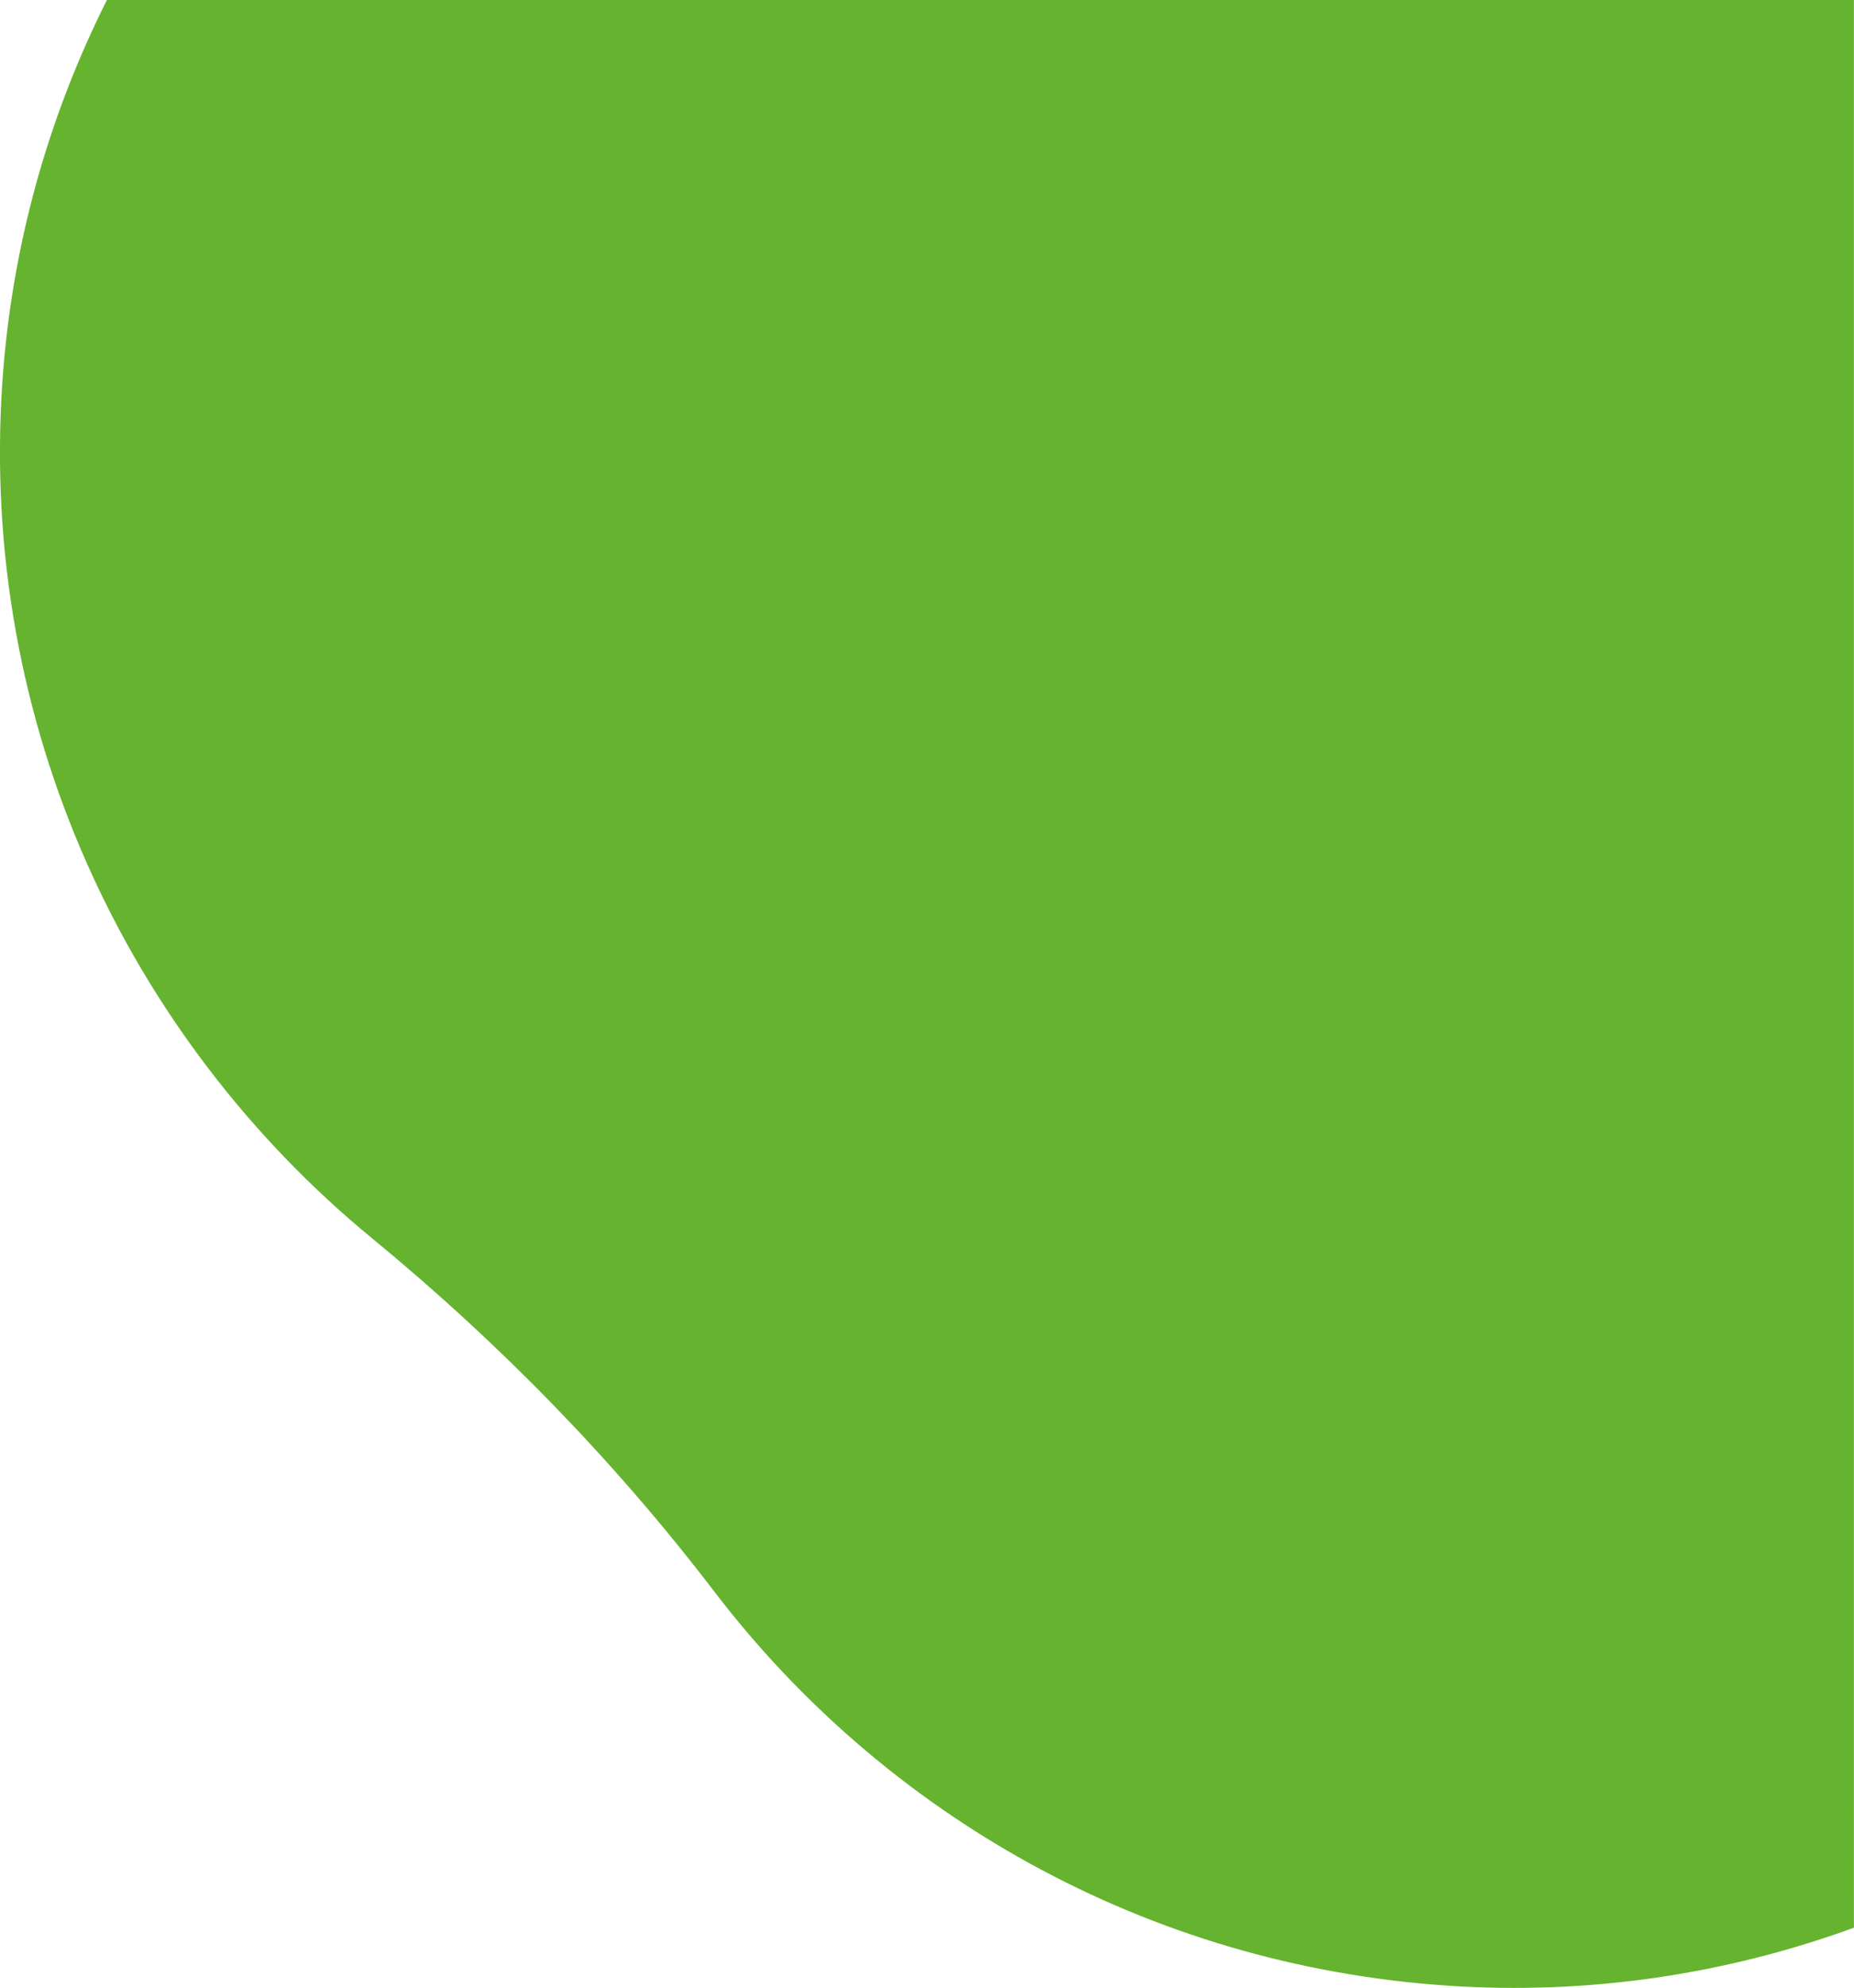
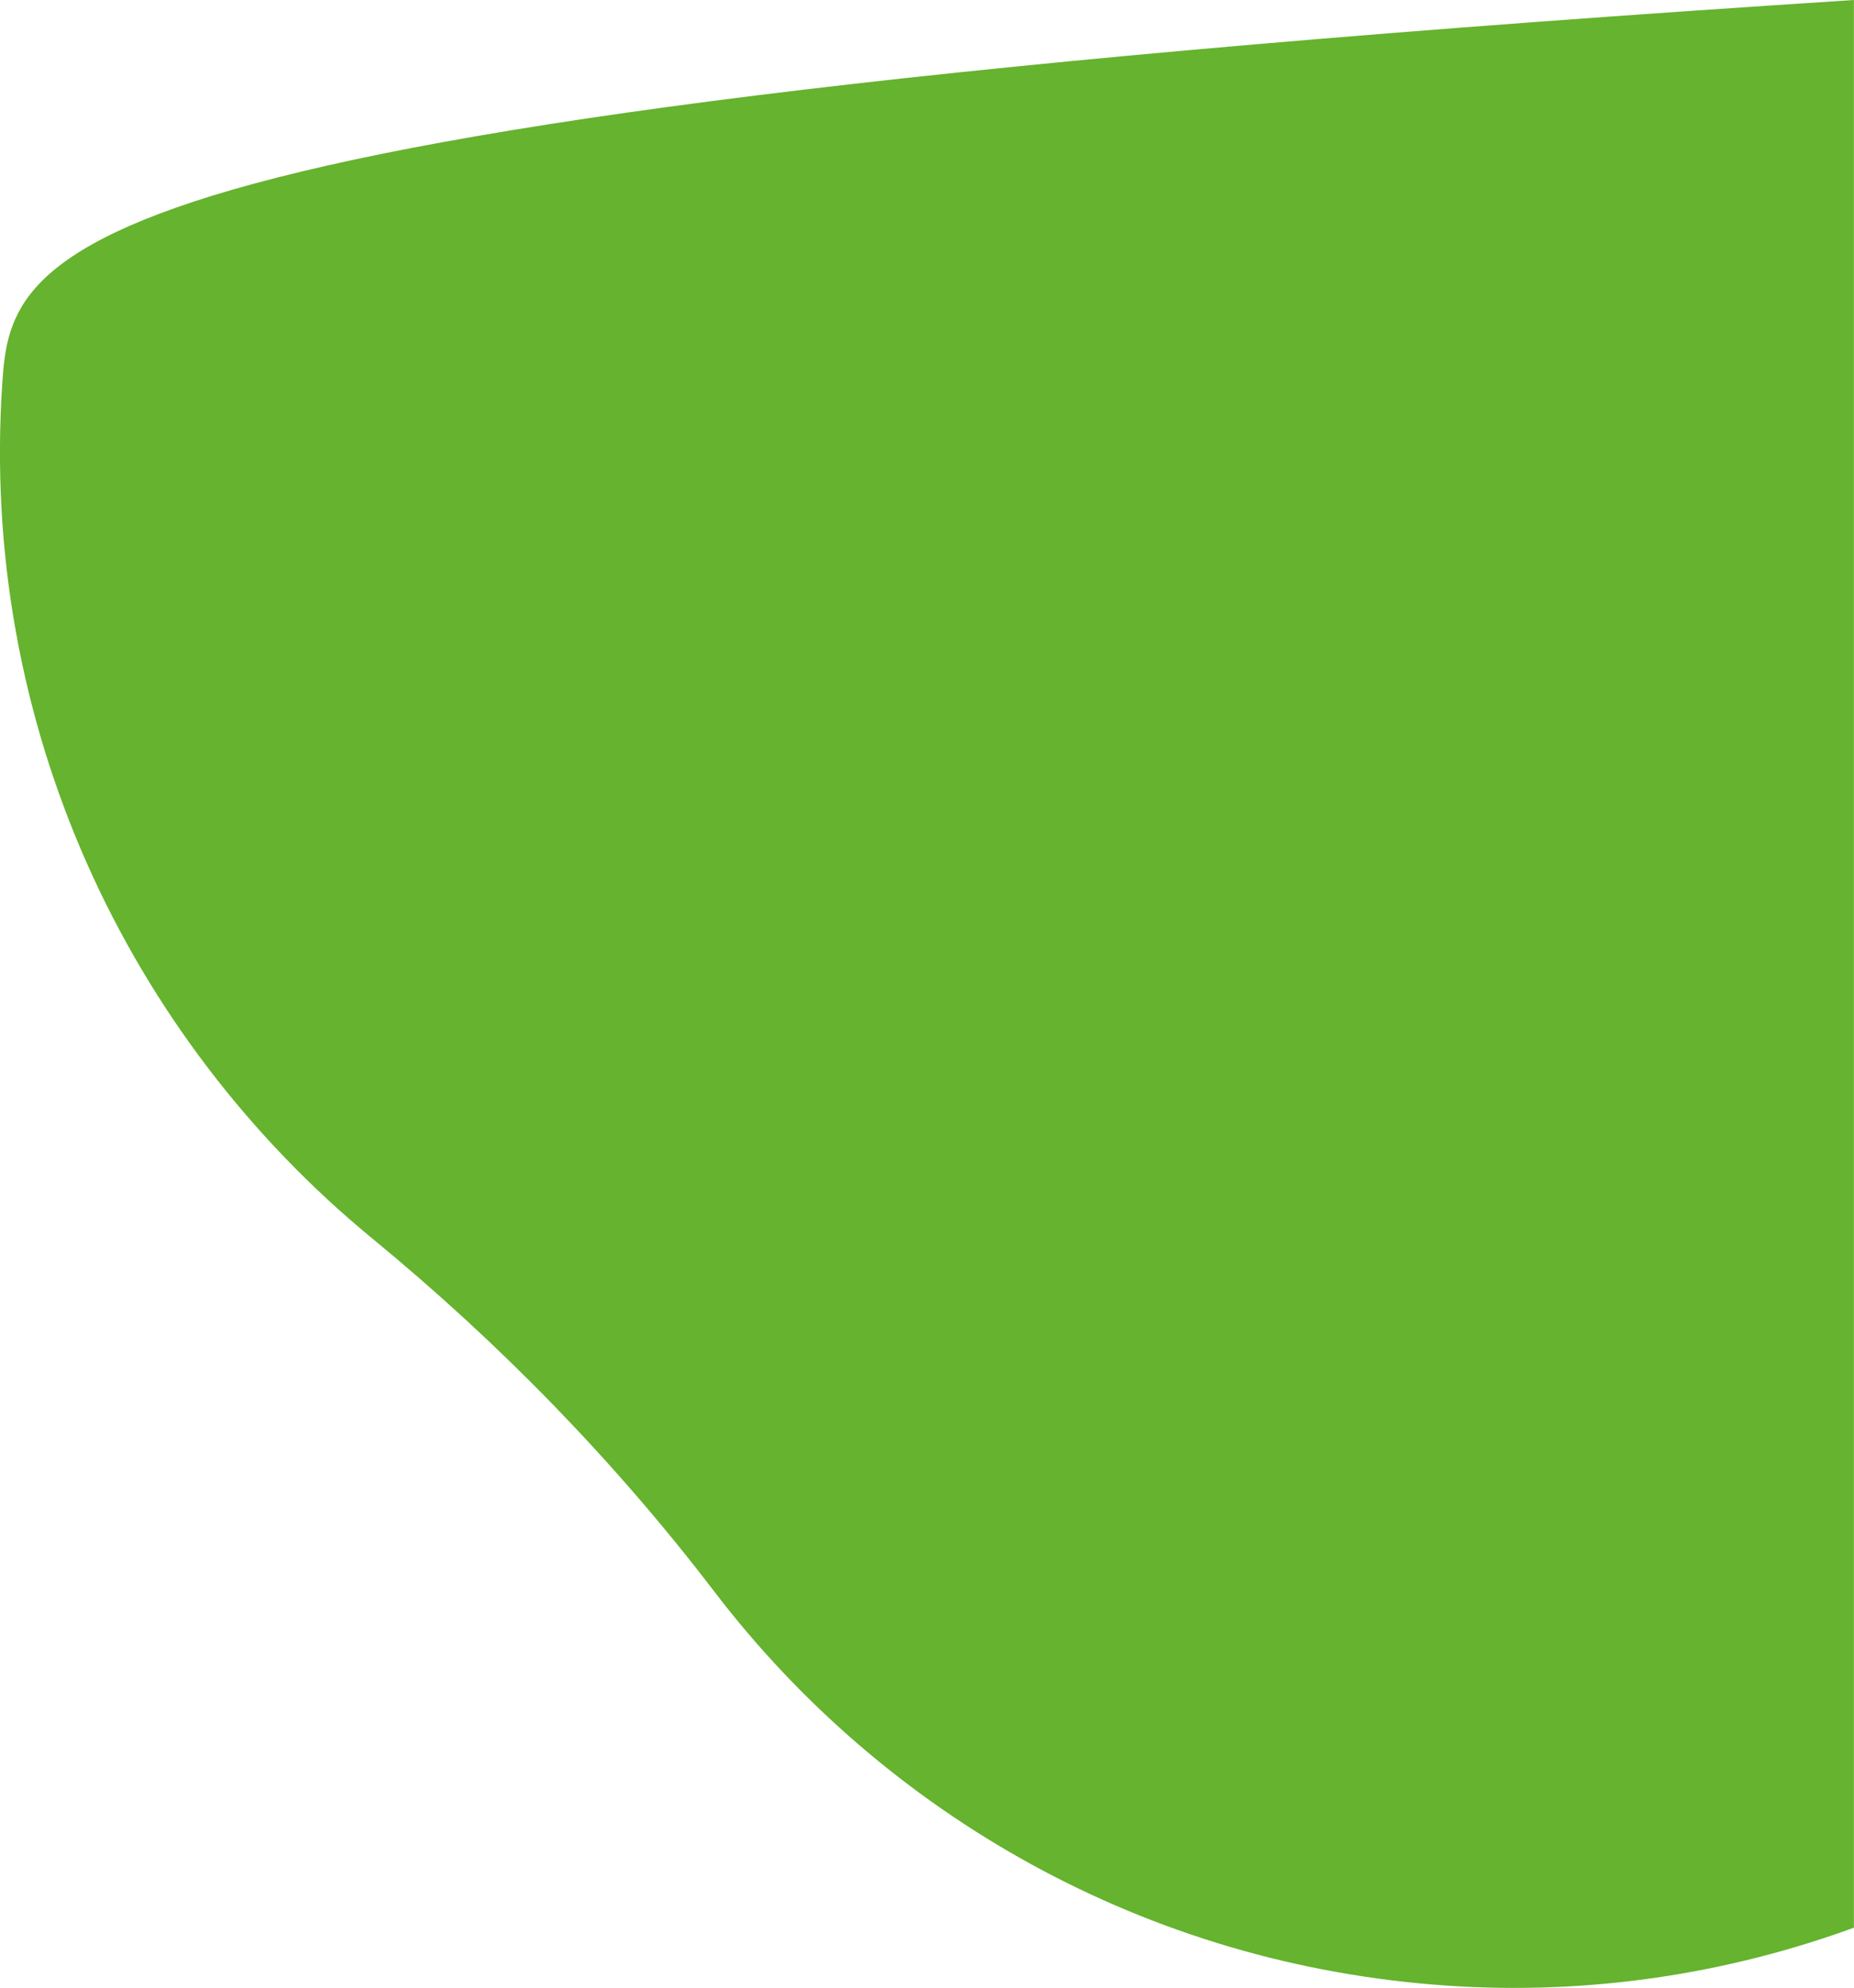
<svg xmlns="http://www.w3.org/2000/svg" id="Ebene_1" version="1.1" viewBox="0 0 2138 2291.8">
  <defs>
    <style>
      .st0 {
        fill: #65b32e;
      }
    </style>
  </defs>
-   <path class="st0" d="M2138,0H123.3C55.9,134.2,13.5,283,2.7,440.8c-26.7,393.2,143.6,754.5,426.7,987.1,146.5,120.4,279.3,256.4,394.4,407.1,196.1,256.6,497.5,430.6,845.1,454.2,163.8,11.1,322.7-13.4,469-66.8V0Z" />
+   <path class="st0" d="M2138,0C55.9,134.2,13.5,283,2.7,440.8c-26.7,393.2,143.6,754.5,426.7,987.1,146.5,120.4,279.3,256.4,394.4,407.1,196.1,256.6,497.5,430.6,845.1,454.2,163.8,11.1,322.7-13.4,469-66.8V0Z" />
</svg>